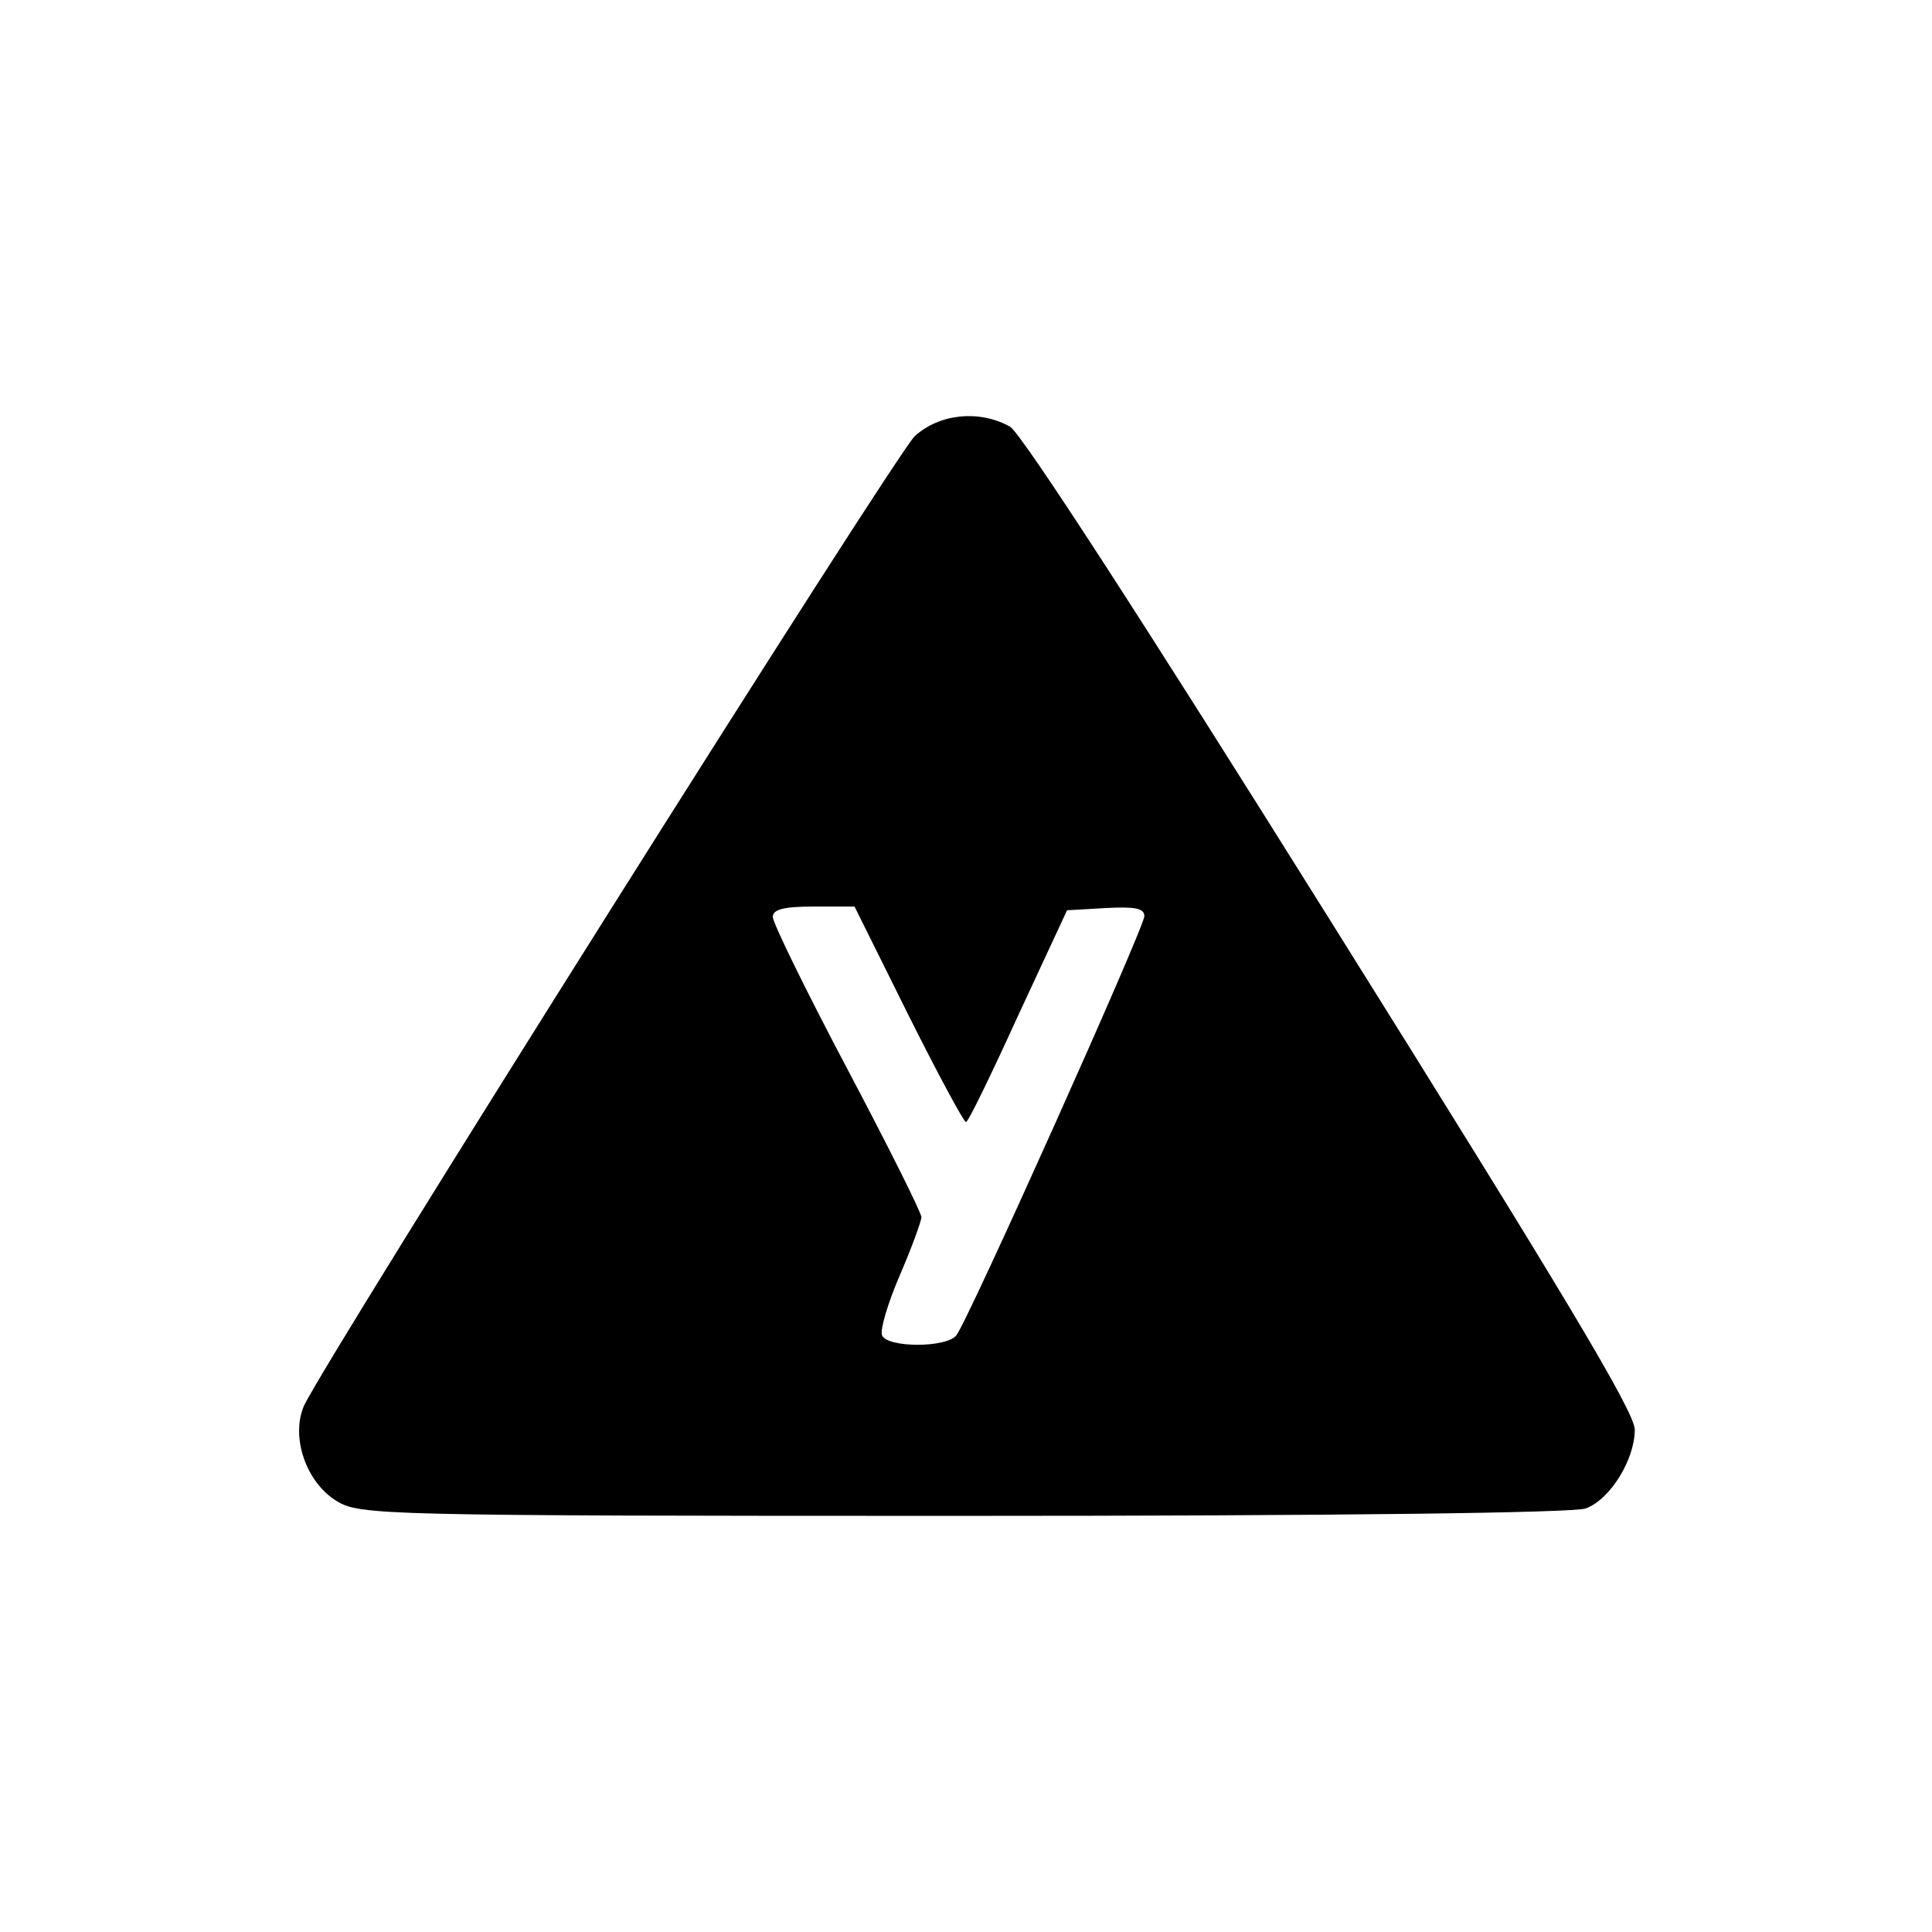
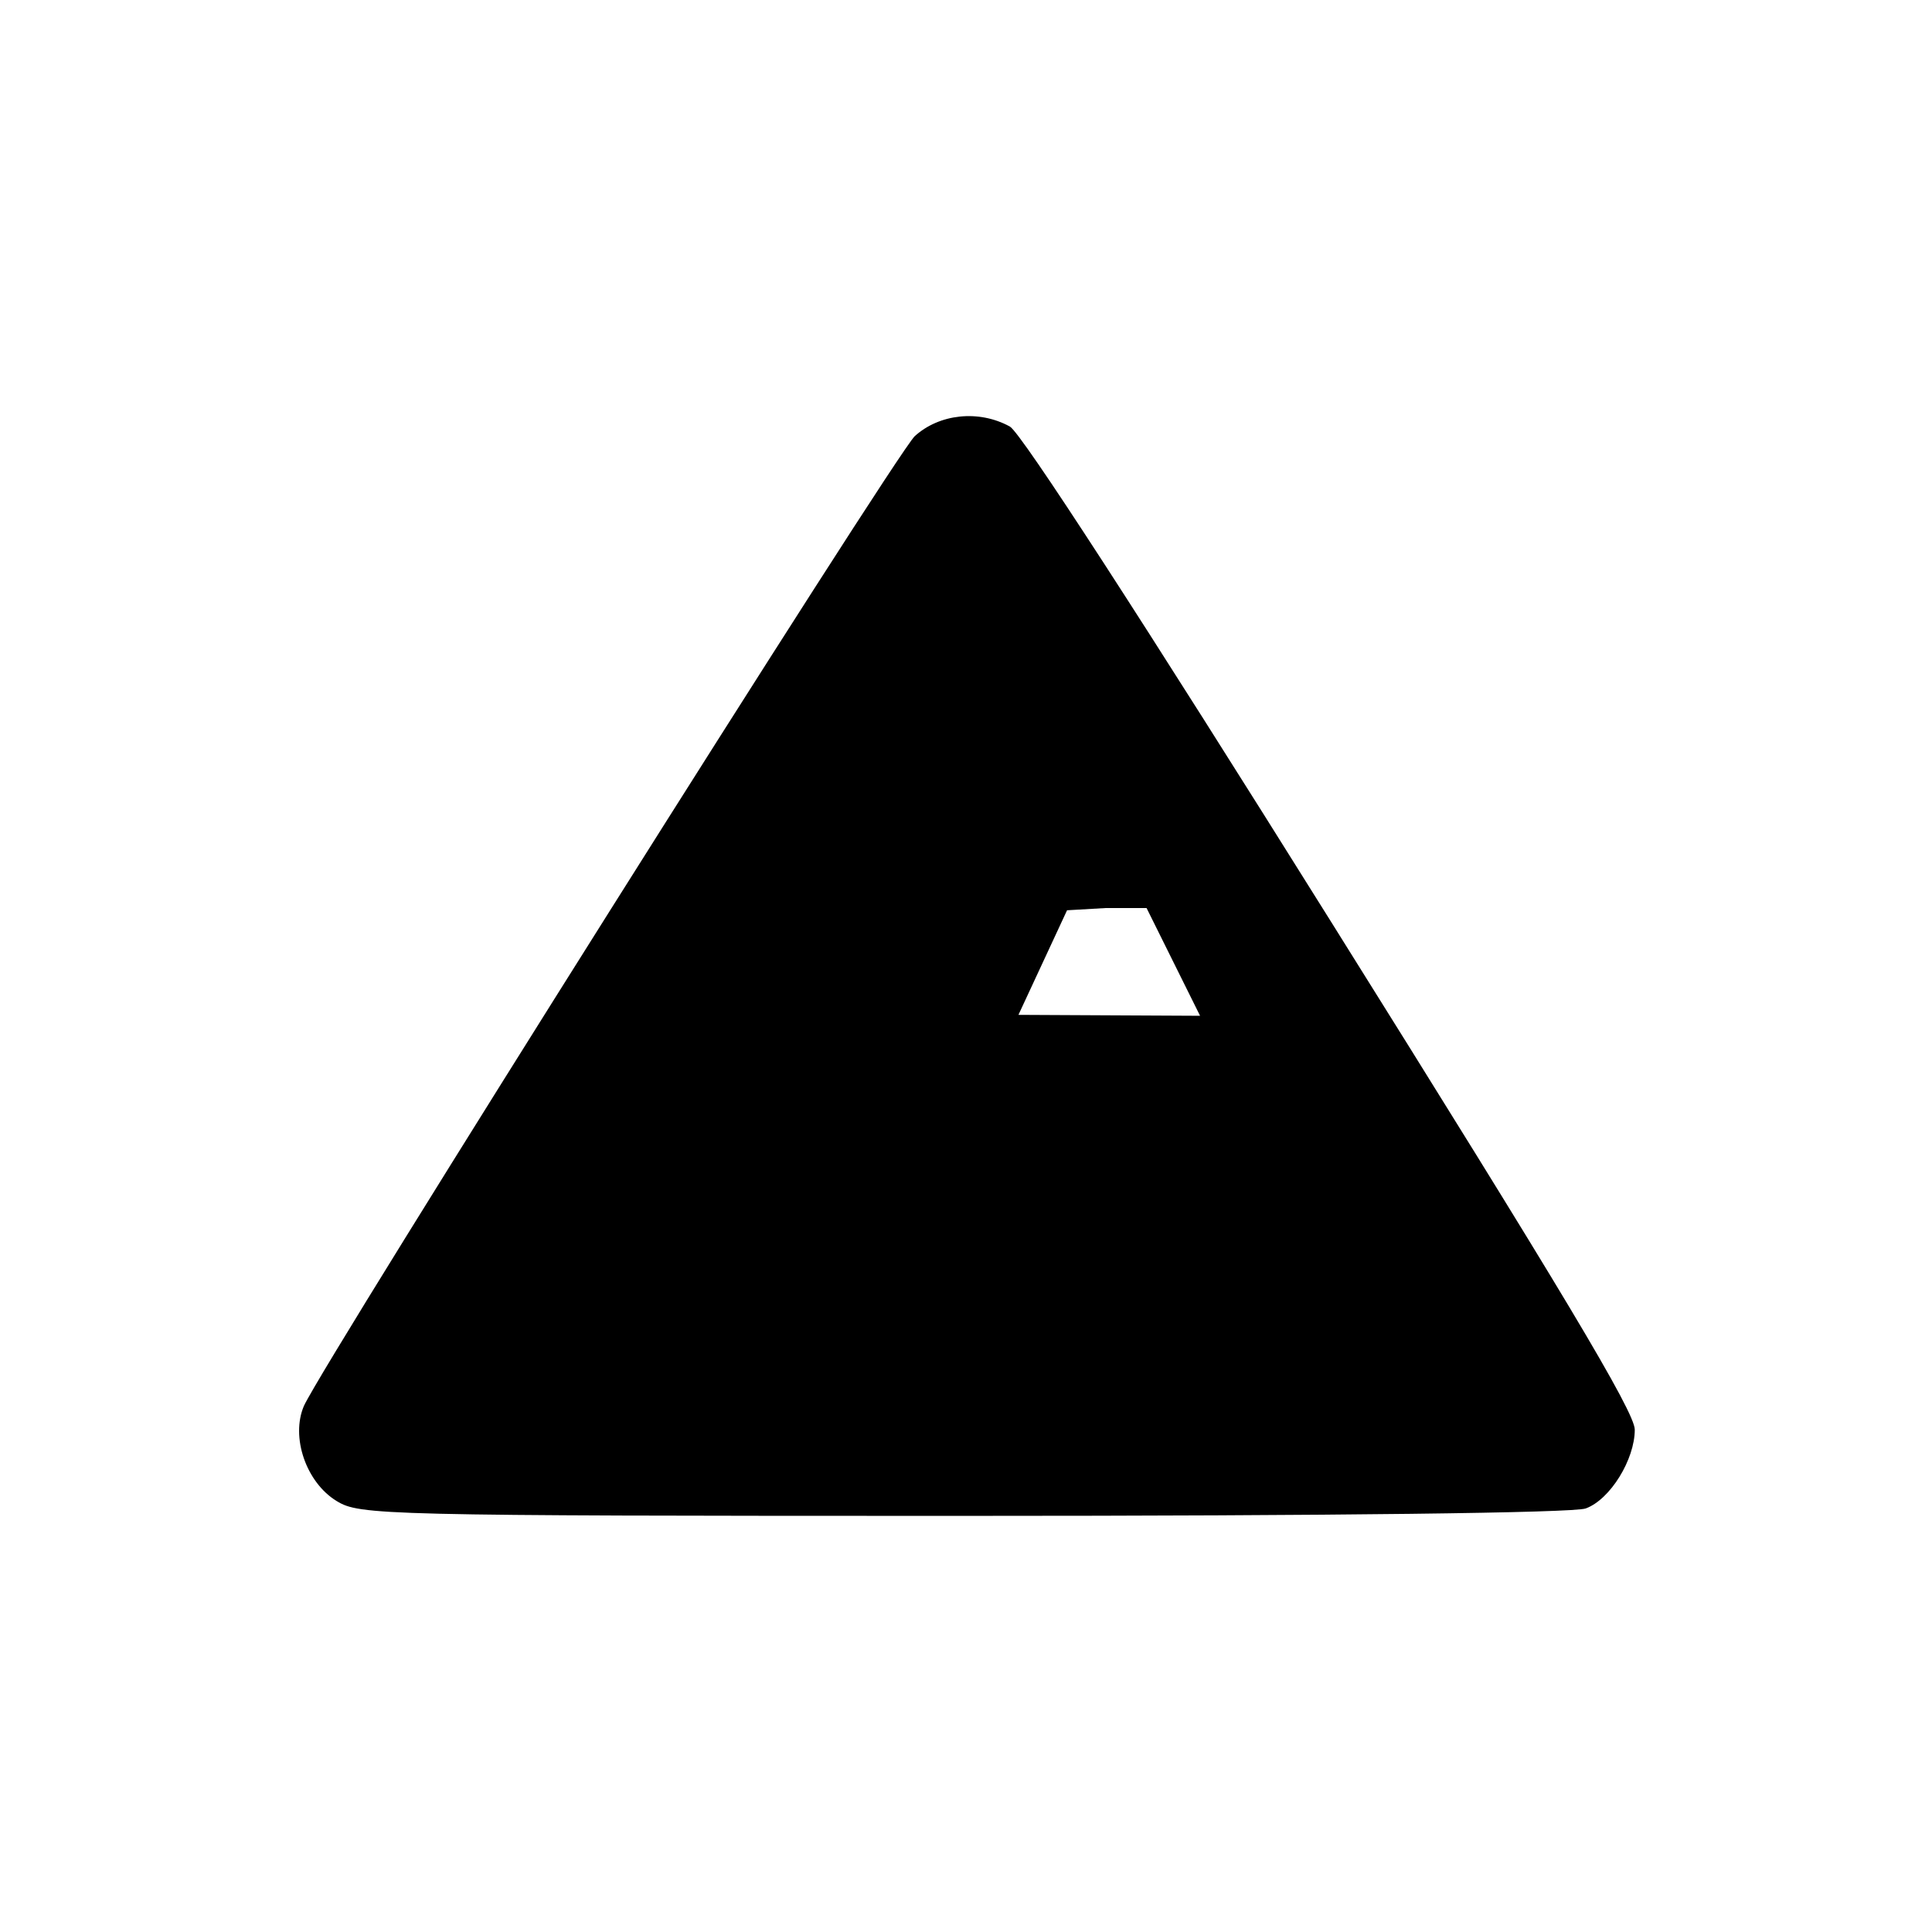
<svg xmlns="http://www.w3.org/2000/svg" version="1.0" width="260pt" height="260pt" viewBox="0 0 260 260" preserveAspectRatio="xMidYMid meet">
  <g transform="translate(0,260) scale(0.1,-0.1)" fill="#000000" stroke="none">
-     <path d="M1231 2013 c-27 -26 -793 -1242 -822 -1305 -18 -42 3 -103 44 -128 31 -19 57 -20 844 -20 503 0 821 4 837 10 33 12 66 66 66 106 0 24 -98 187 -409 684 -252 403 -417 658 -432 666 -42 23 -95 17 -128 -13z m-9 -778 c40 -80 75 -145 78 -145 3 0 34 64 70 143 l66 142 52 3 c39 2 52 0 52 -11 0 -15 -237 -544 -253 -564 -13 -17 -93 -17 -100 0 -3 7 8 44 24 81 16 37 29 73 29 78 0 6 -45 96 -100 200 -55 104 -100 196 -100 204 0 10 14 14 55 14 l55 0 72 -145z" />
+     <path d="M1231 2013 c-27 -26 -793 -1242 -822 -1305 -18 -42 3 -103 44 -128 31 -19 57 -20 844 -20 503 0 821 4 837 10 33 12 66 66 66 106 0 24 -98 187 -409 684 -252 403 -417 658 -432 666 -42 23 -95 17 -128 -13z m-9 -778 c40 -80 75 -145 78 -145 3 0 34 64 70 143 l66 142 52 3 l55 0 72 -145z" />
  </g>
</svg>